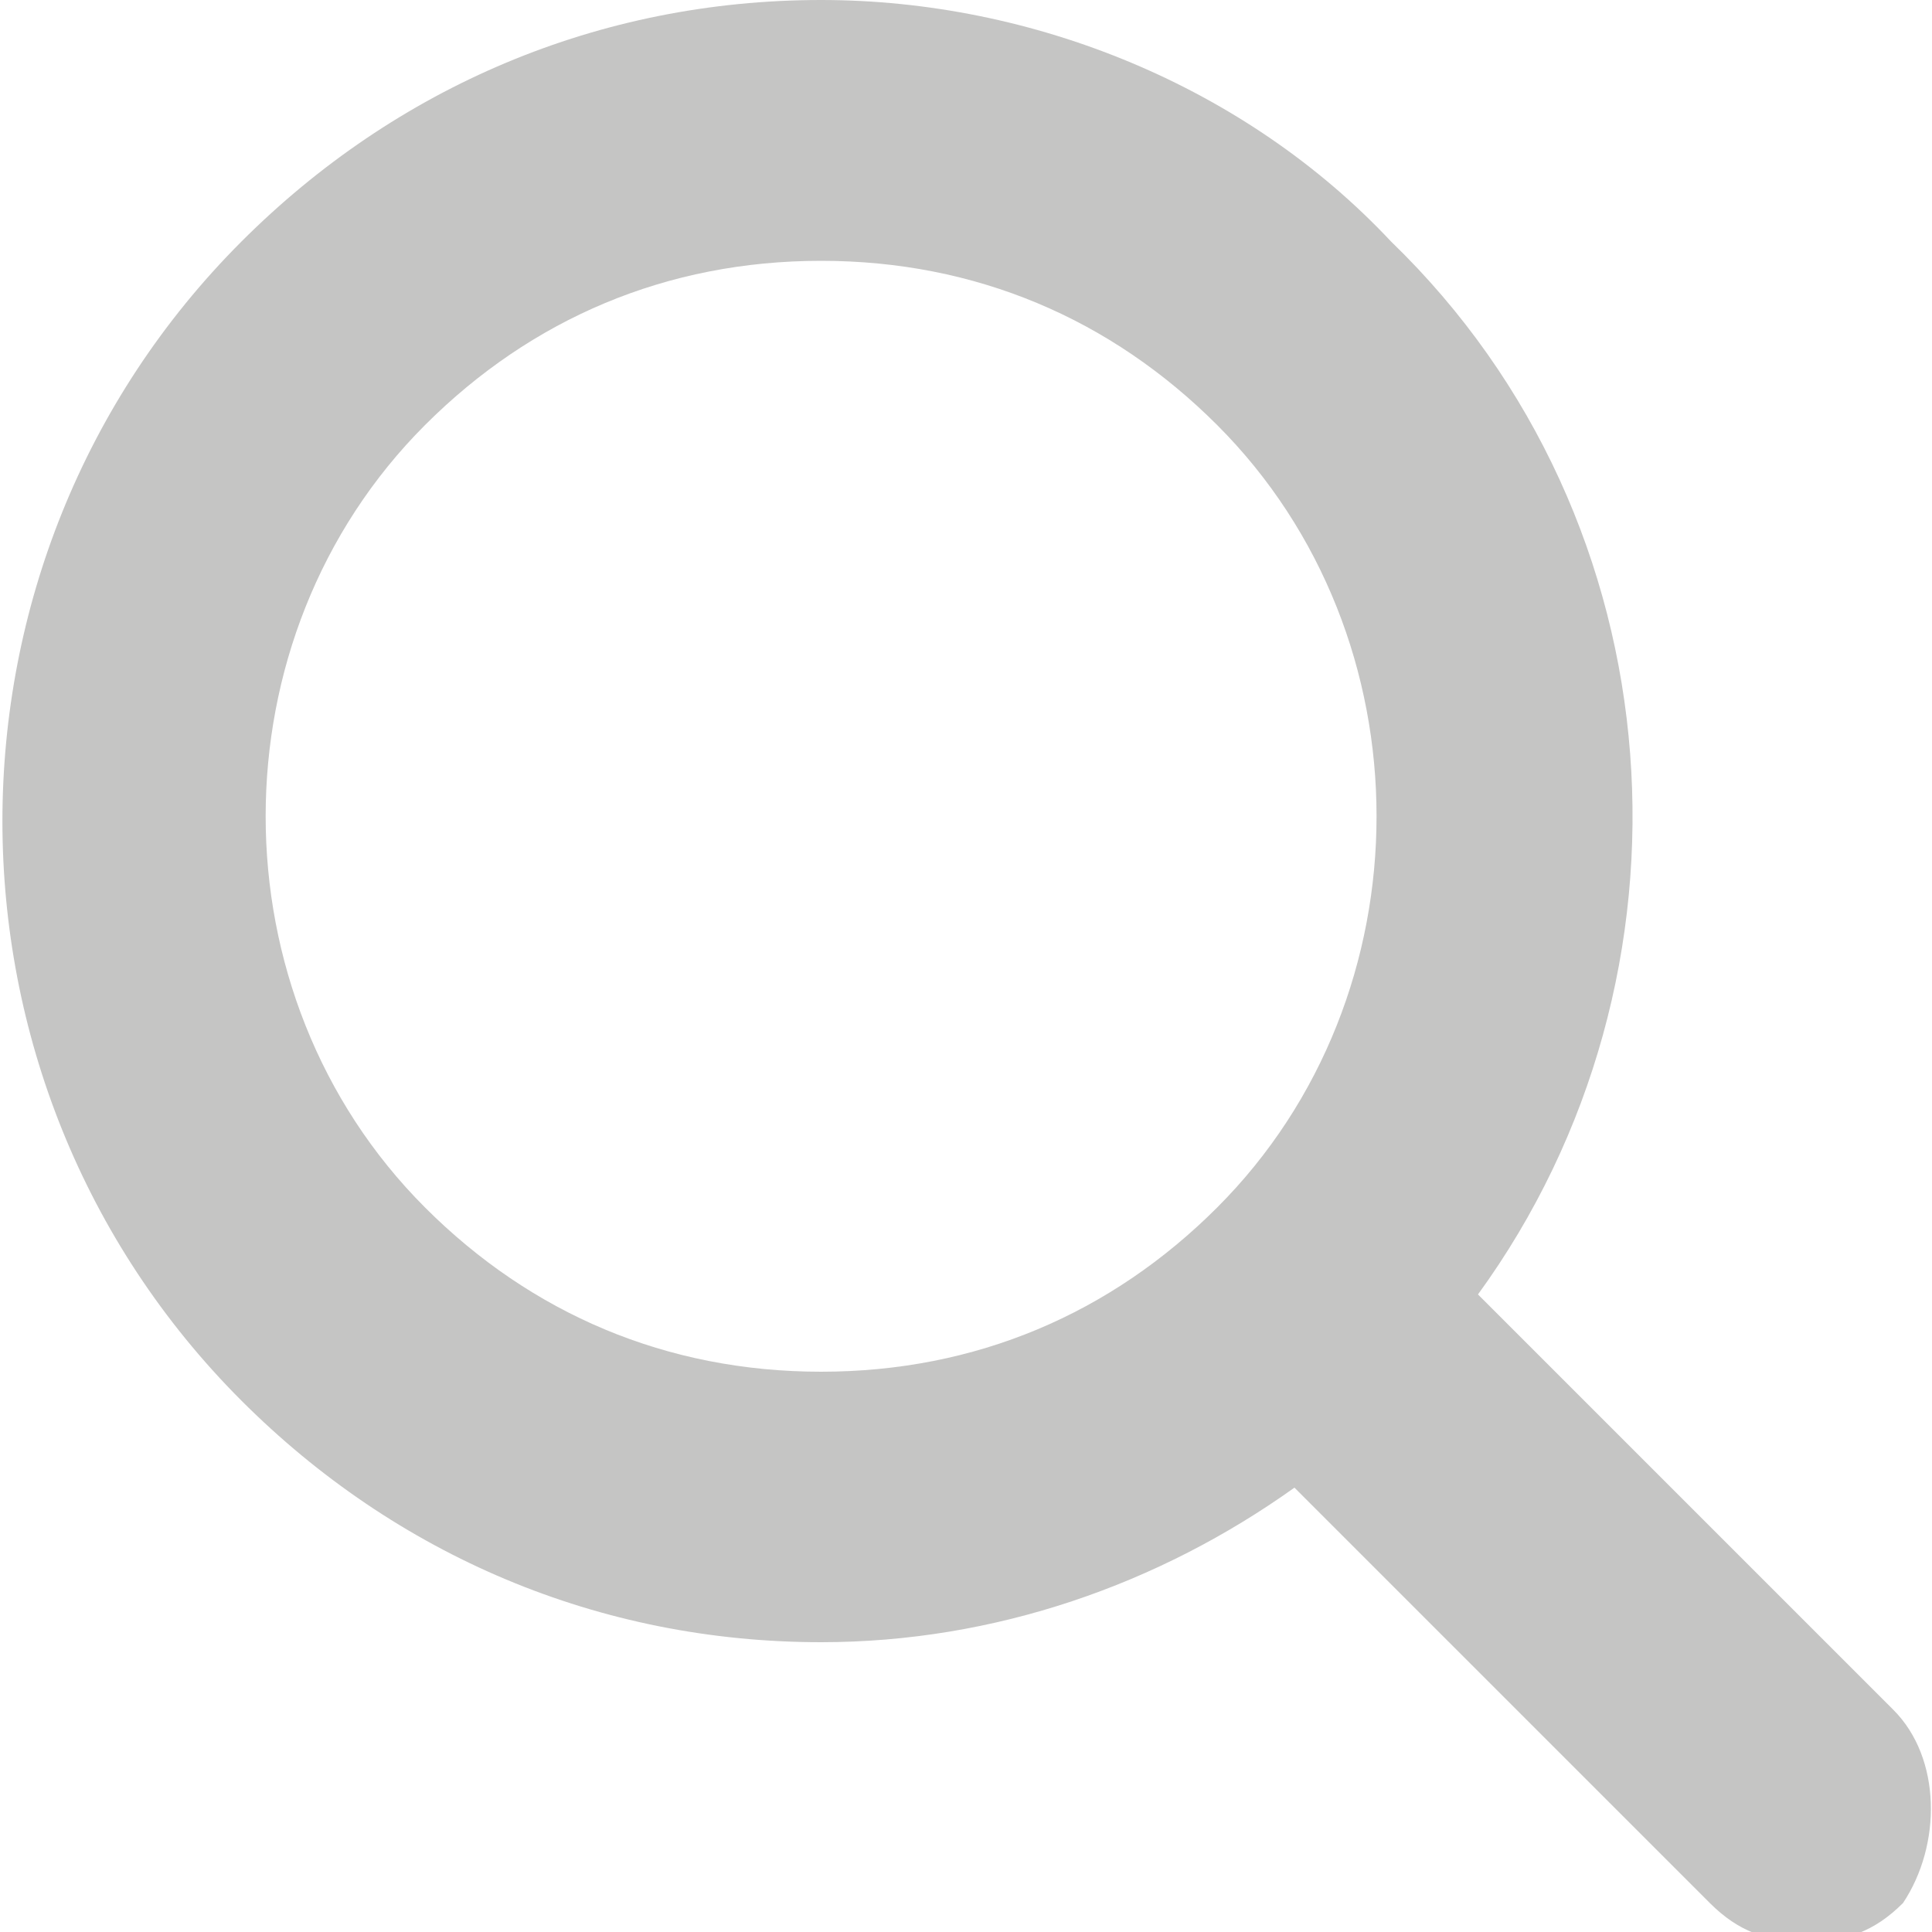
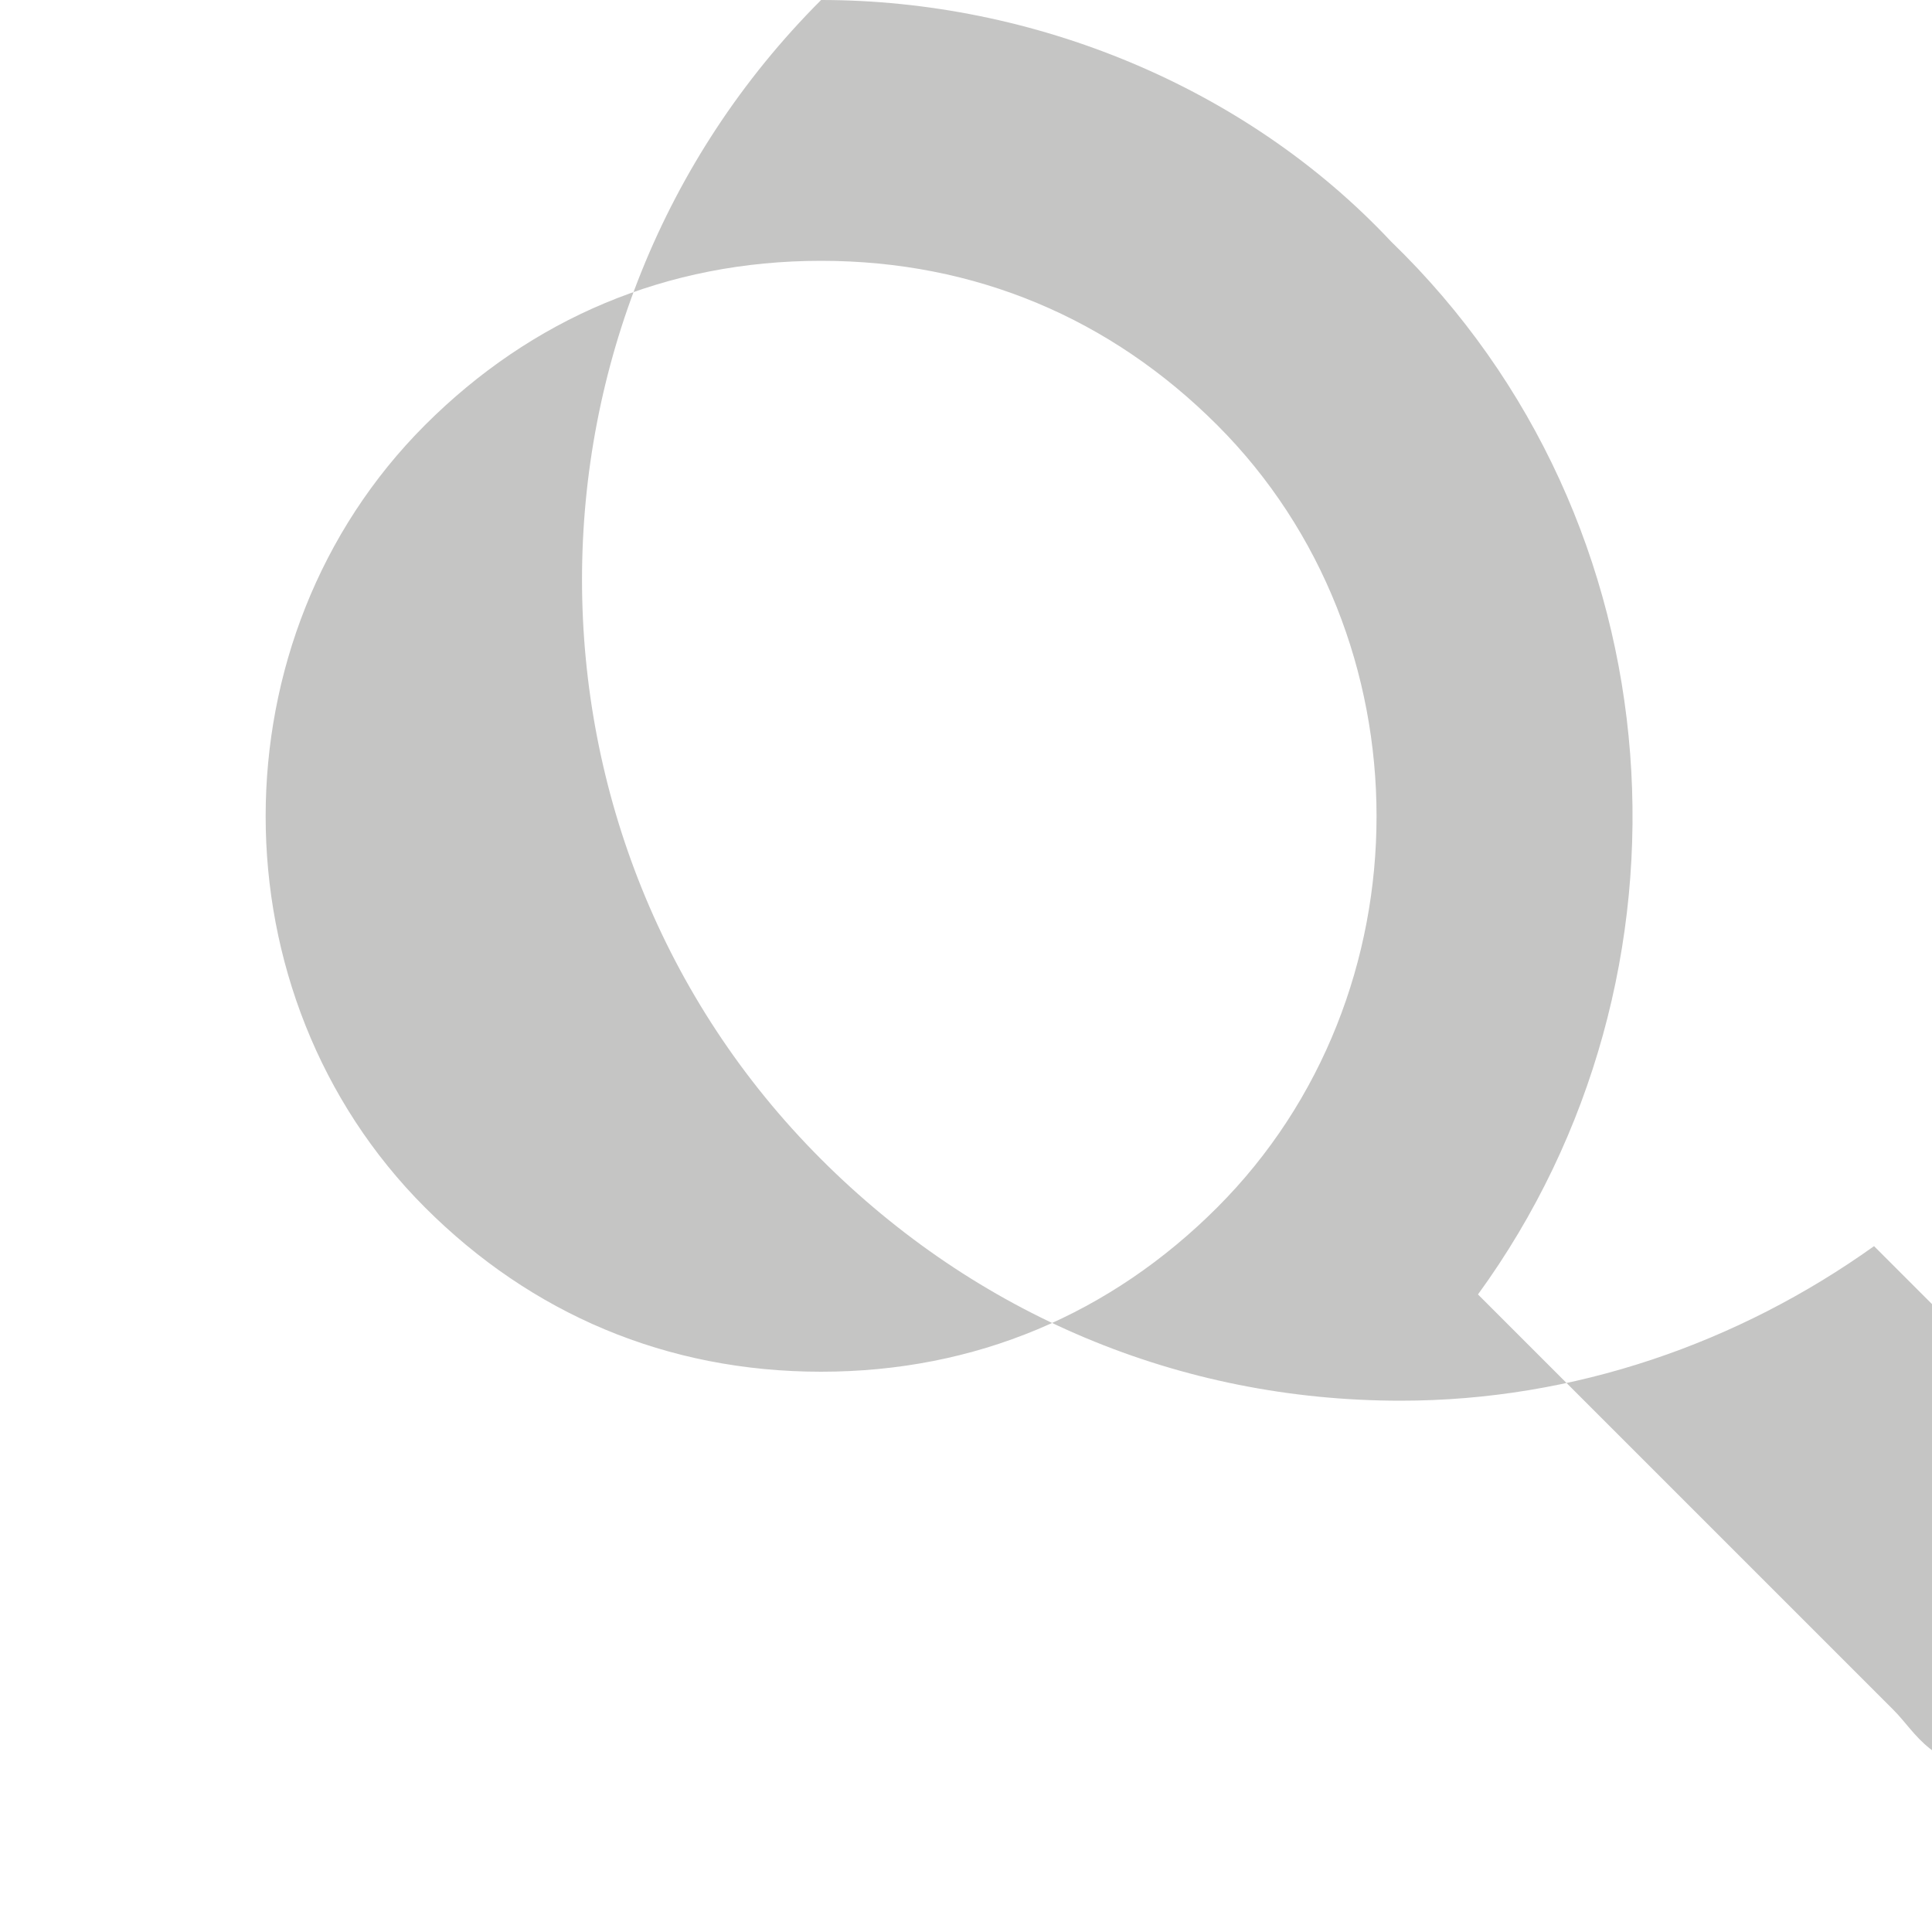
<svg xmlns="http://www.w3.org/2000/svg" viewBox="0 0 20 20" width="20" height="20">
  <style type="text/css">
	.st0{fill:#C5C5C4;}
</style>
-   <path class="st0" d="M19.6,17.7l-4.3-4.3c2.4-3.3,2.1-8-0.9-10.9C12.9,0.9,10.7,0,8.5,0c-2.3,0-4.4,0.9-6,2.5c-3.3,3.3-3.3,8.7,0,12  c1.6,1.6,3.7,2.5,6,2.5c1.8,0,3.5-0.6,4.9-1.6l4.3,4.3c0.3,0.3,0.6,0.4,1,0.4s0.7-0.1,1-0.4C20.1,19.1,20.1,18.2,19.6,17.7z   M4.4,12.5c-2.2-2.2-2.2-5.9,0-8.1c1.1-1.1,2.5-1.7,4.1-1.7s3,0.6,4.1,1.7c2.2,2.2,2.2,5.9,0,8.1c-1.1,1.1-2.5,1.7-4.1,1.7  S5.5,13.6,4.4,12.5z" />
+   <path class="st0" d="M19.6,17.7l-4.3-4.3c2.4-3.3,2.1-8-0.9-10.9C12.9,0.9,10.7,0,8.5,0c-3.3,3.3-3.3,8.7,0,12  c1.6,1.6,3.7,2.5,6,2.5c1.8,0,3.5-0.6,4.9-1.6l4.3,4.3c0.3,0.3,0.6,0.4,1,0.4s0.7-0.1,1-0.4C20.1,19.1,20.1,18.2,19.6,17.7z   M4.4,12.5c-2.2-2.2-2.2-5.9,0-8.1c1.1-1.1,2.5-1.7,4.1-1.7s3,0.6,4.1,1.7c2.2,2.2,2.2,5.9,0,8.1c-1.1,1.1-2.5,1.7-4.1,1.7  S5.5,13.6,4.4,12.5z" />
</svg>